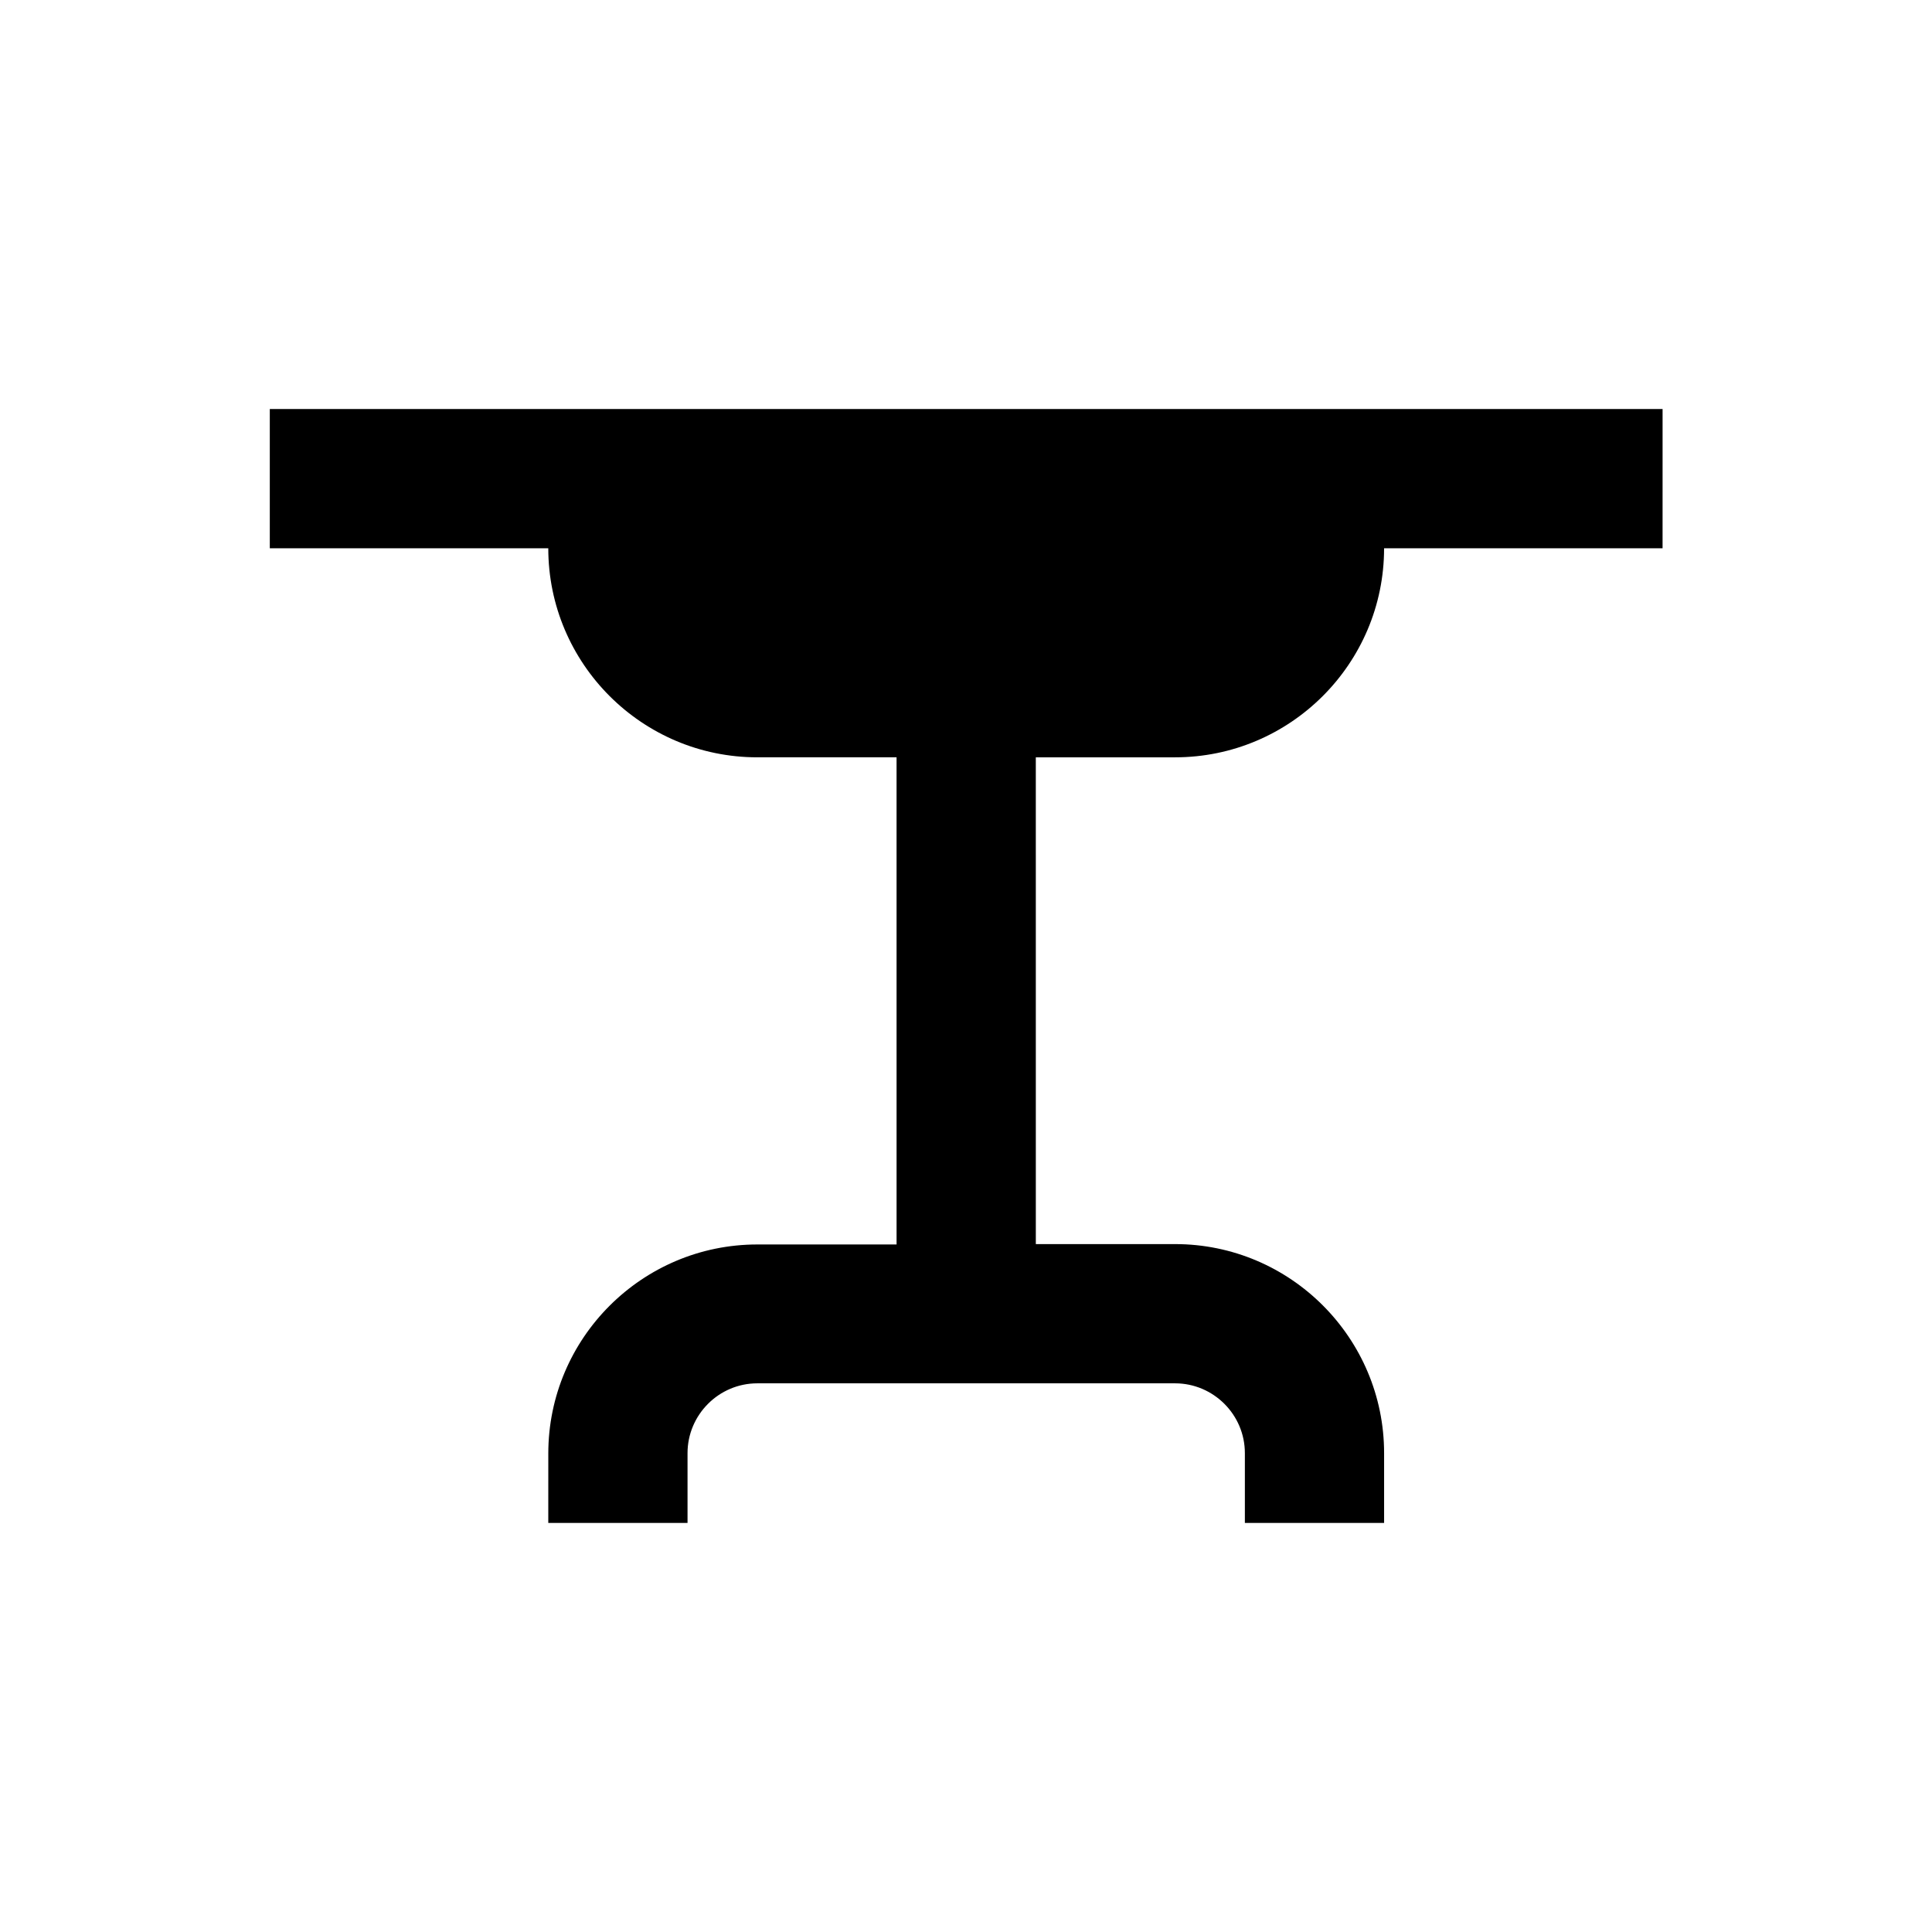
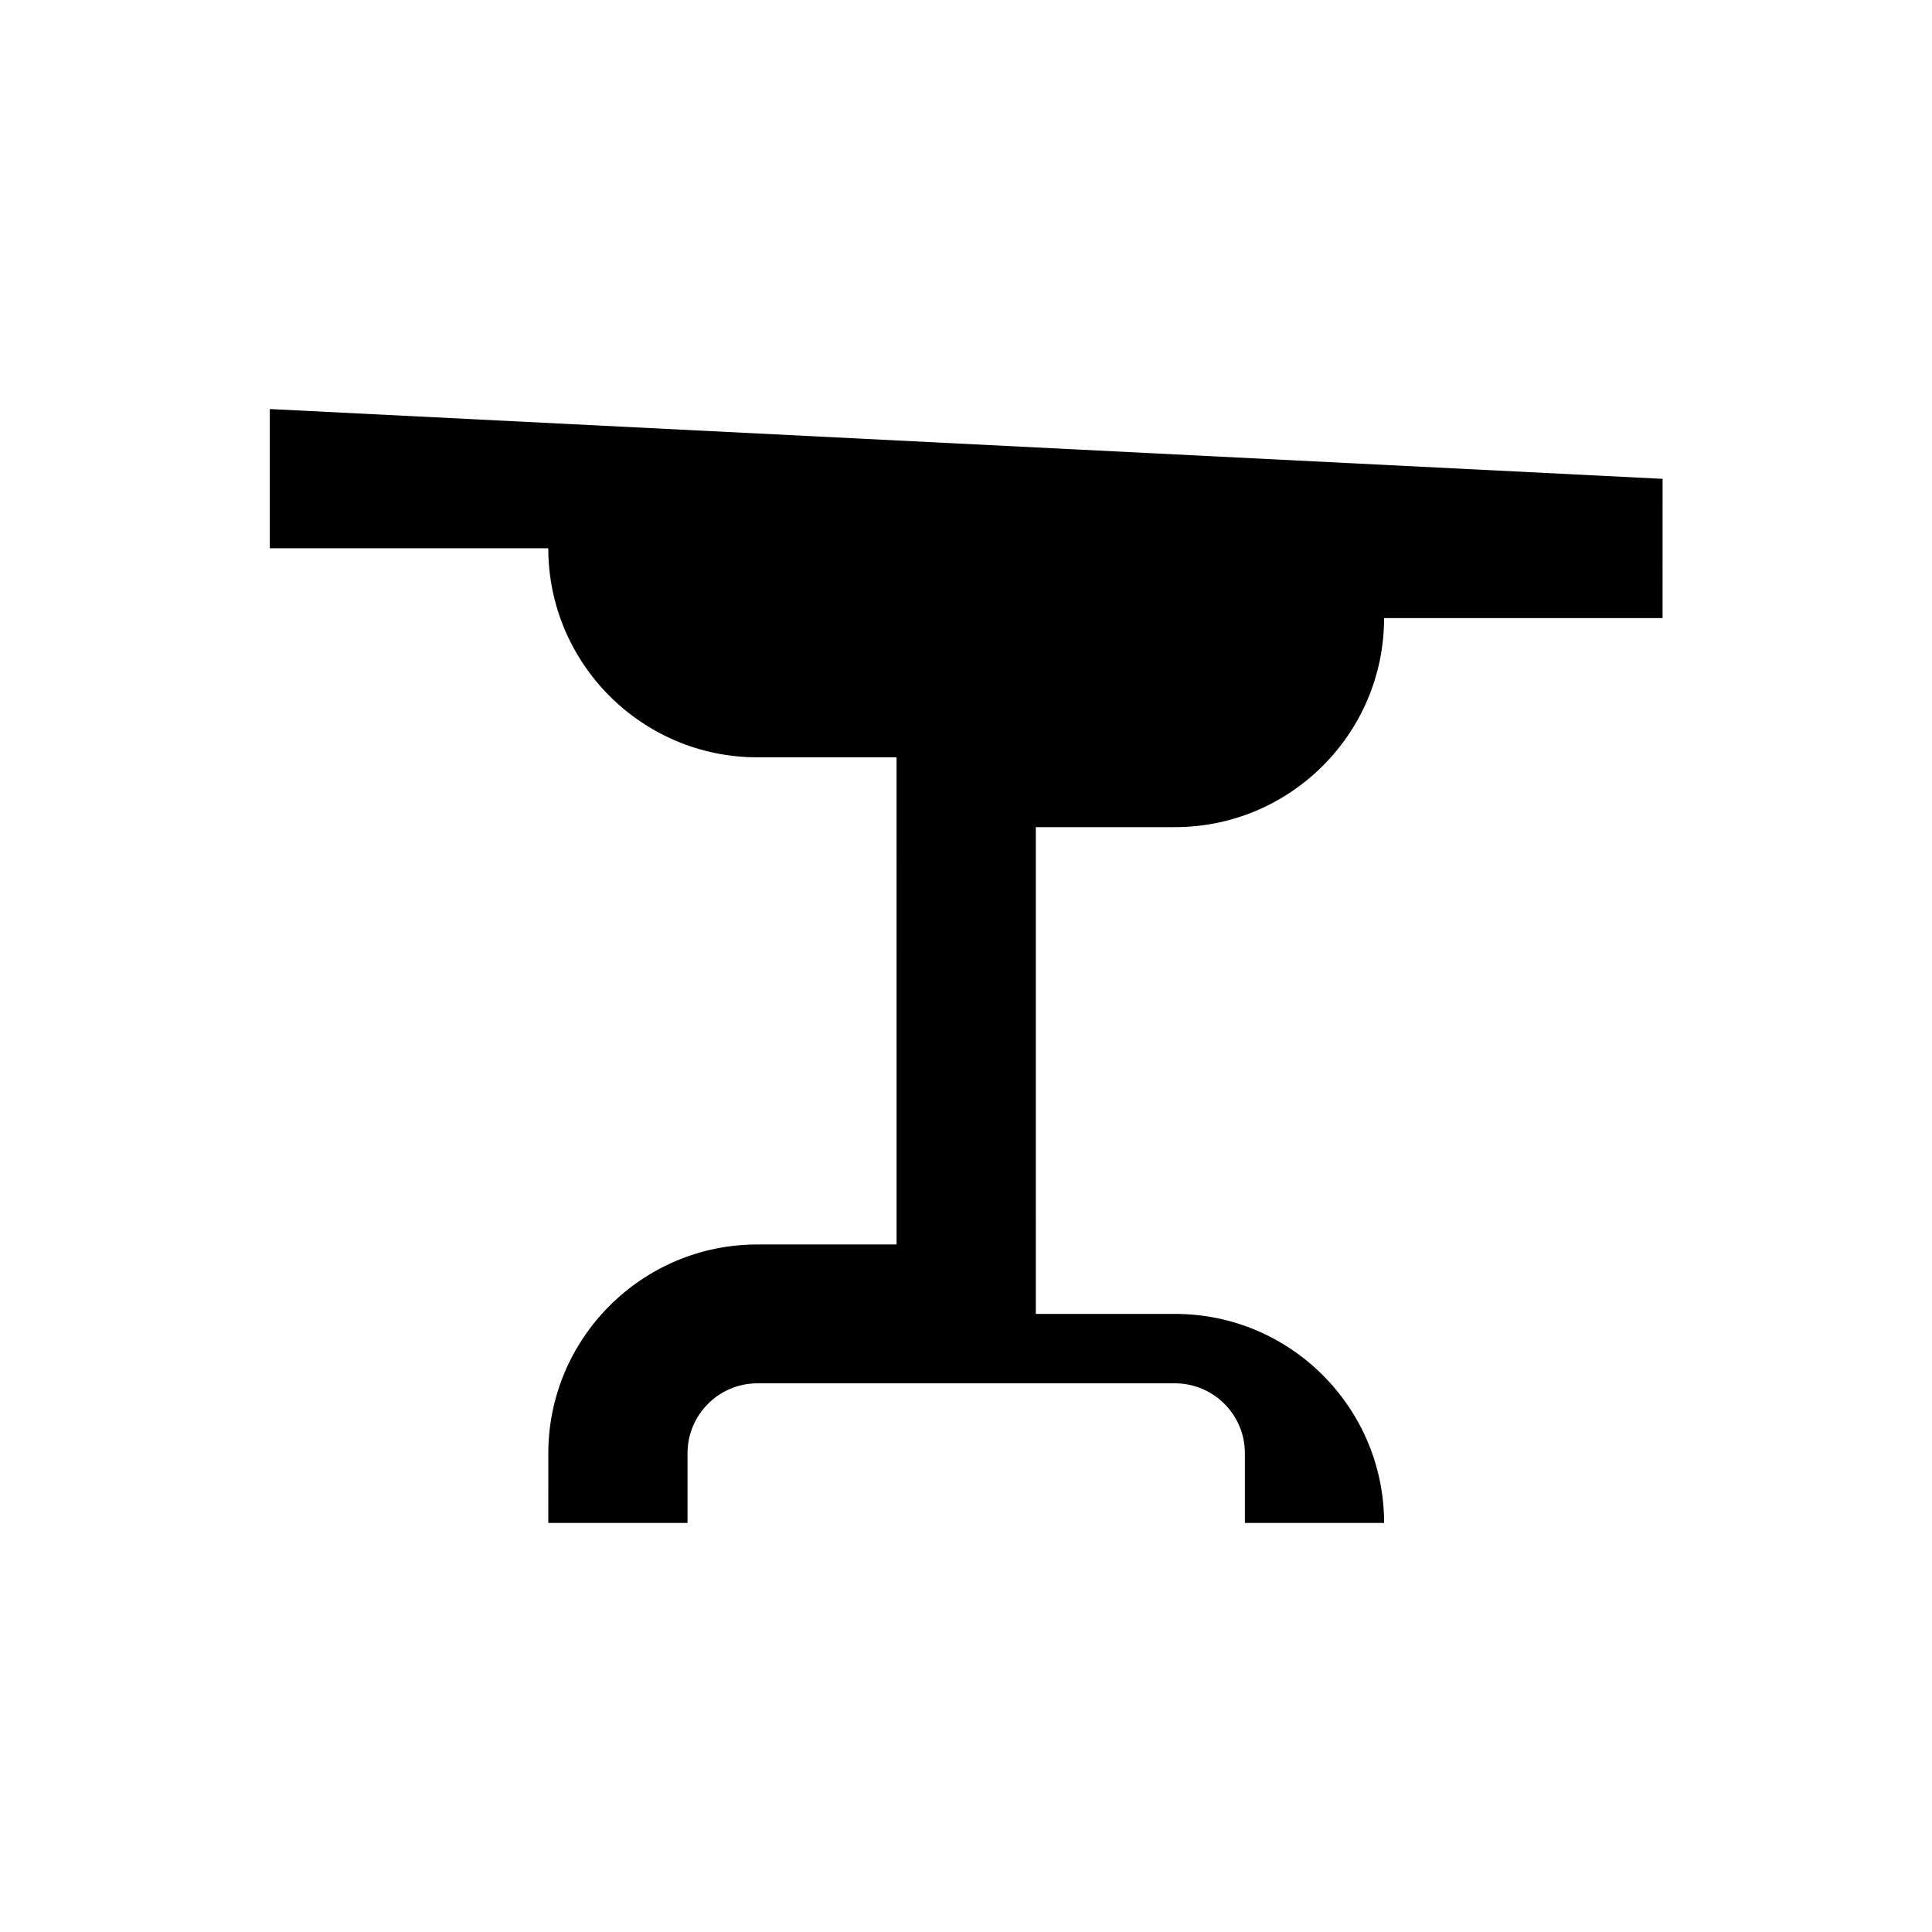
<svg xmlns="http://www.w3.org/2000/svg" fill="#000000" width="800px" height="800px" version="1.1" viewBox="144 144 512 512">
-   <path d="m215.5 252.4v36.898h73.801c0 30.504 24.797 55.398 55.398 55.398h36.898l0.004 129.1h-36.898c-30.504 0-55.398 24.797-55.398 55.398l-0.004 18.402h36.902v-18.5c0-10.137 8.266-18.5 18.5-18.5h110.7c10.137 0 18.5 8.266 18.5 18.5v18.5h36.898v-18.5c0-30.504-24.797-55.398-55.398-55.398h-36.898l-0.004-129h36.898c30.504 0 55.398-24.797 55.398-55.398h73.801l0.004-36.902z" />
+   <path d="m215.5 252.4v36.898h73.801c0 30.504 24.797 55.398 55.398 55.398h36.898l0.004 129.1h-36.898c-30.504 0-55.398 24.797-55.398 55.398l-0.004 18.402h36.902v-18.5c0-10.137 8.266-18.5 18.5-18.5h110.7c10.137 0 18.5 8.266 18.5 18.5v18.5h36.898c0-30.504-24.797-55.398-55.398-55.398h-36.898l-0.004-129h36.898c30.504 0 55.398-24.797 55.398-55.398h73.801l0.004-36.902z" />
</svg>